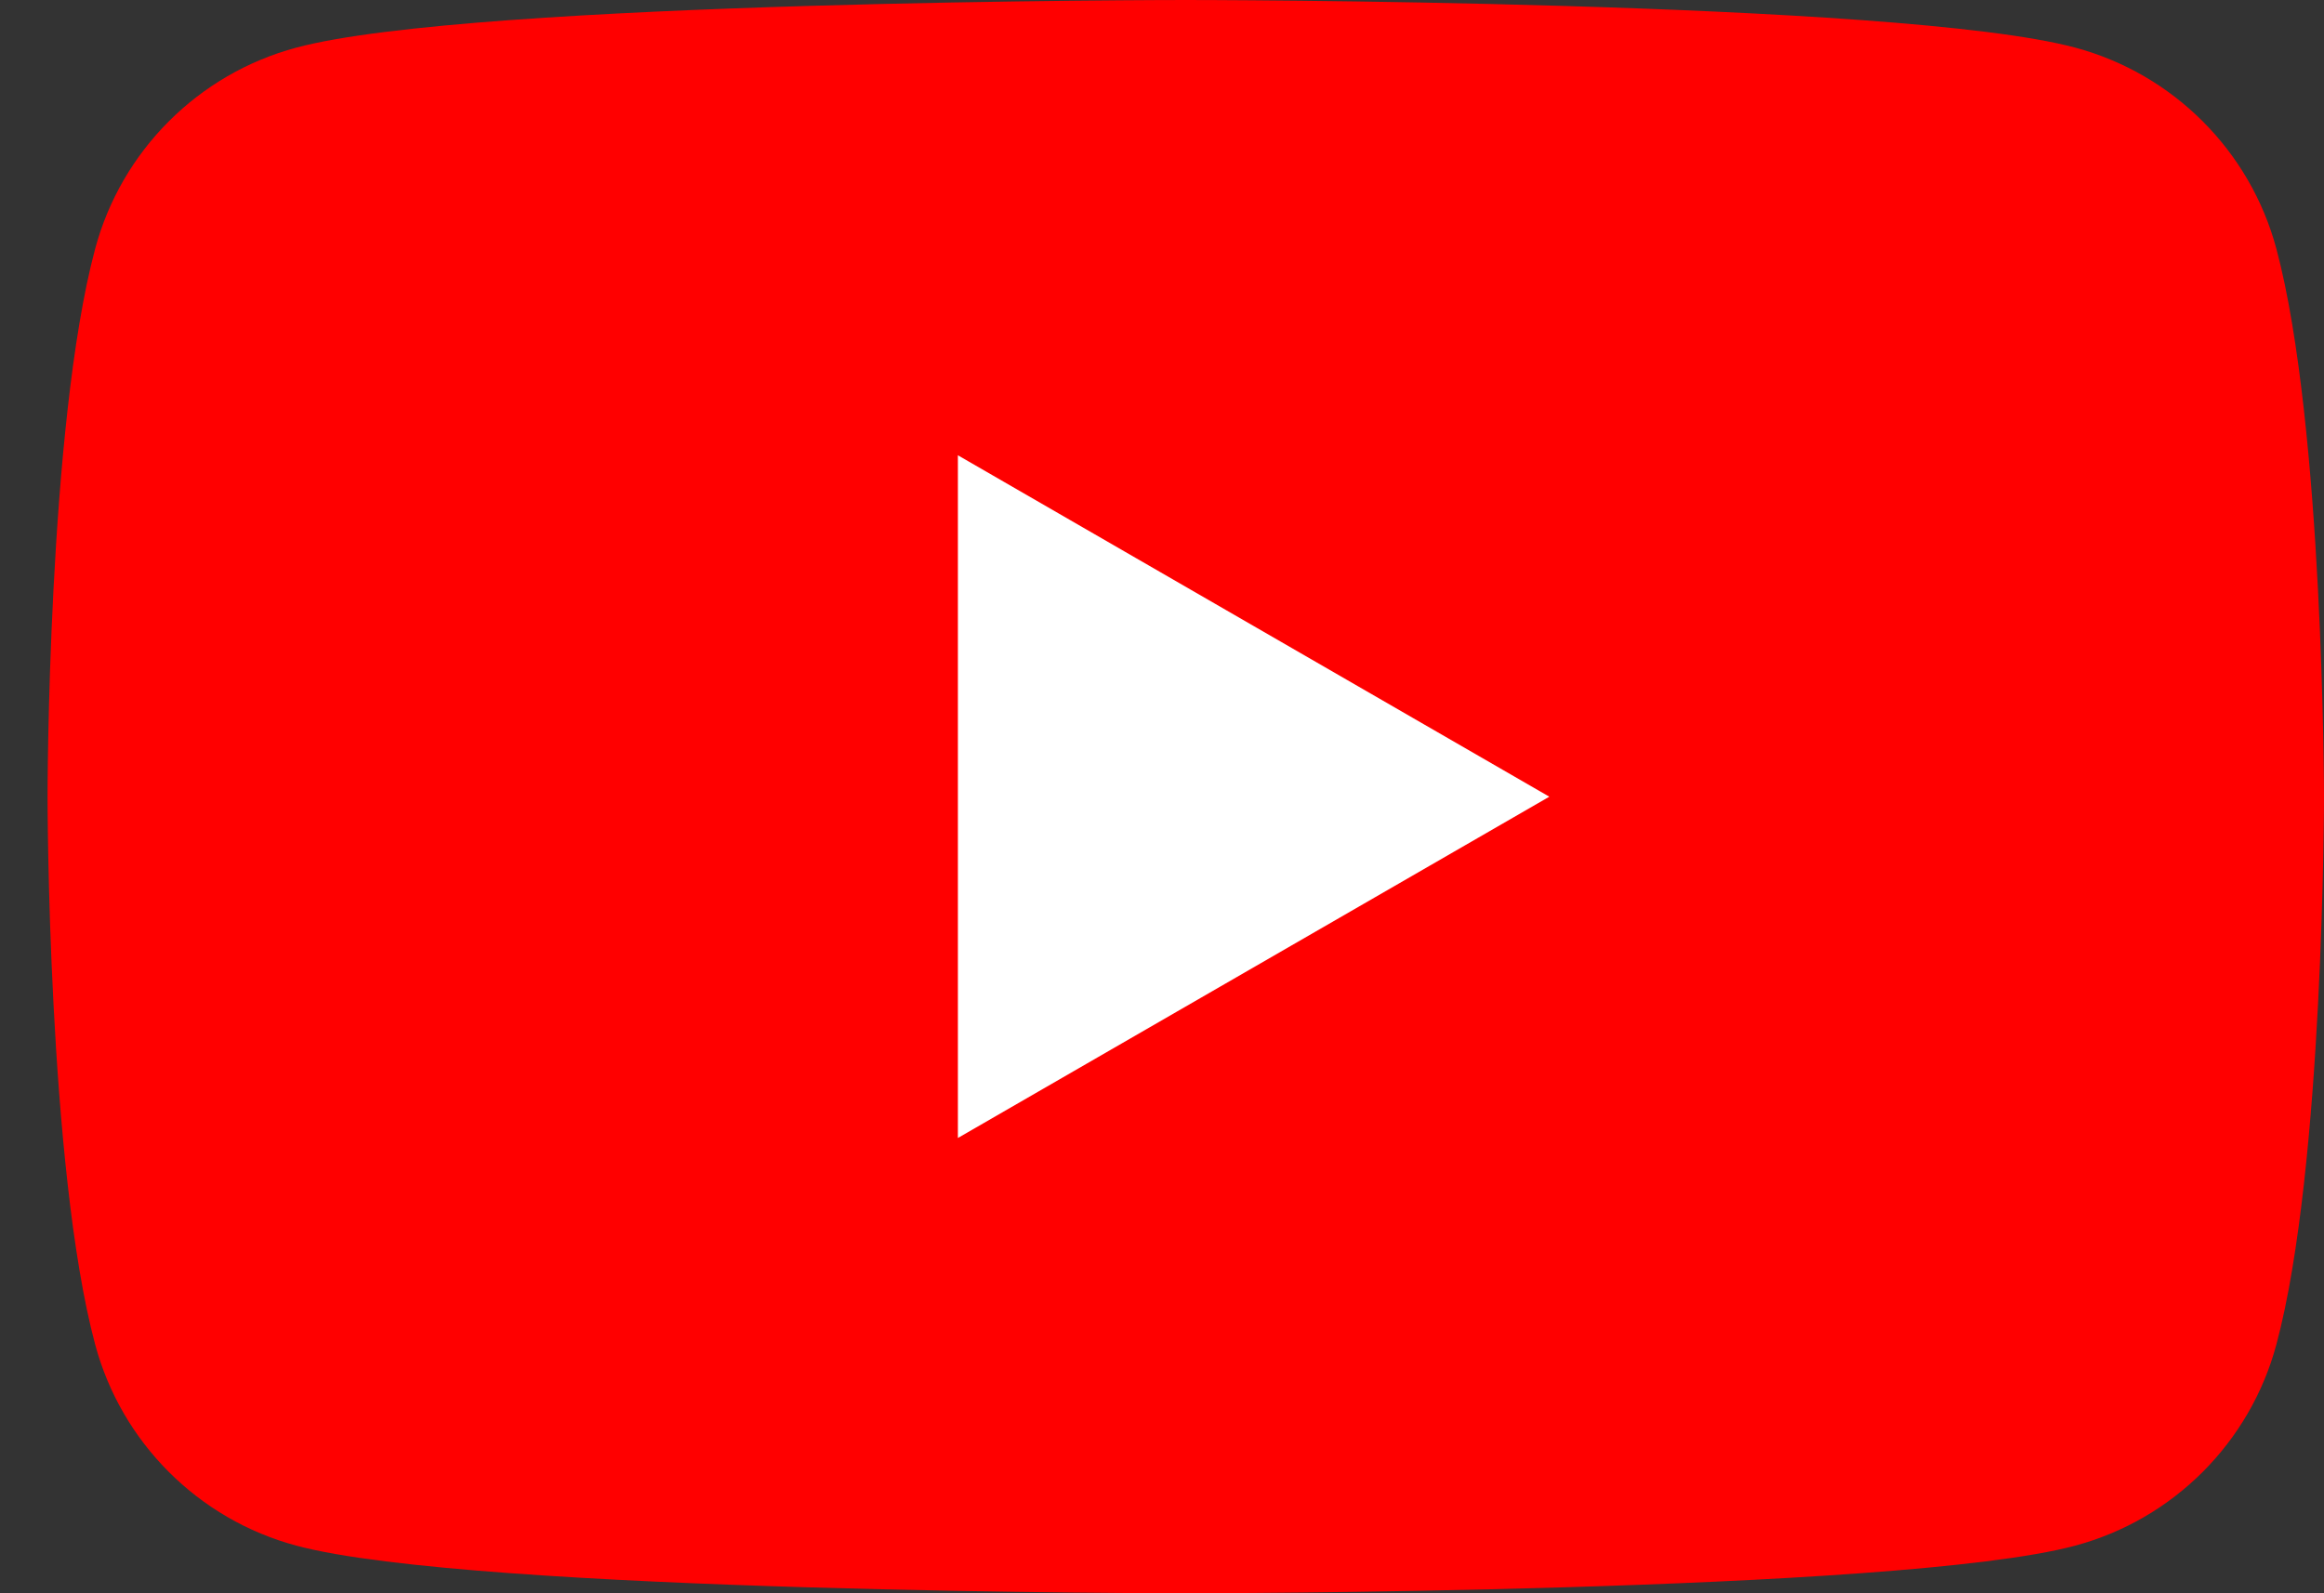
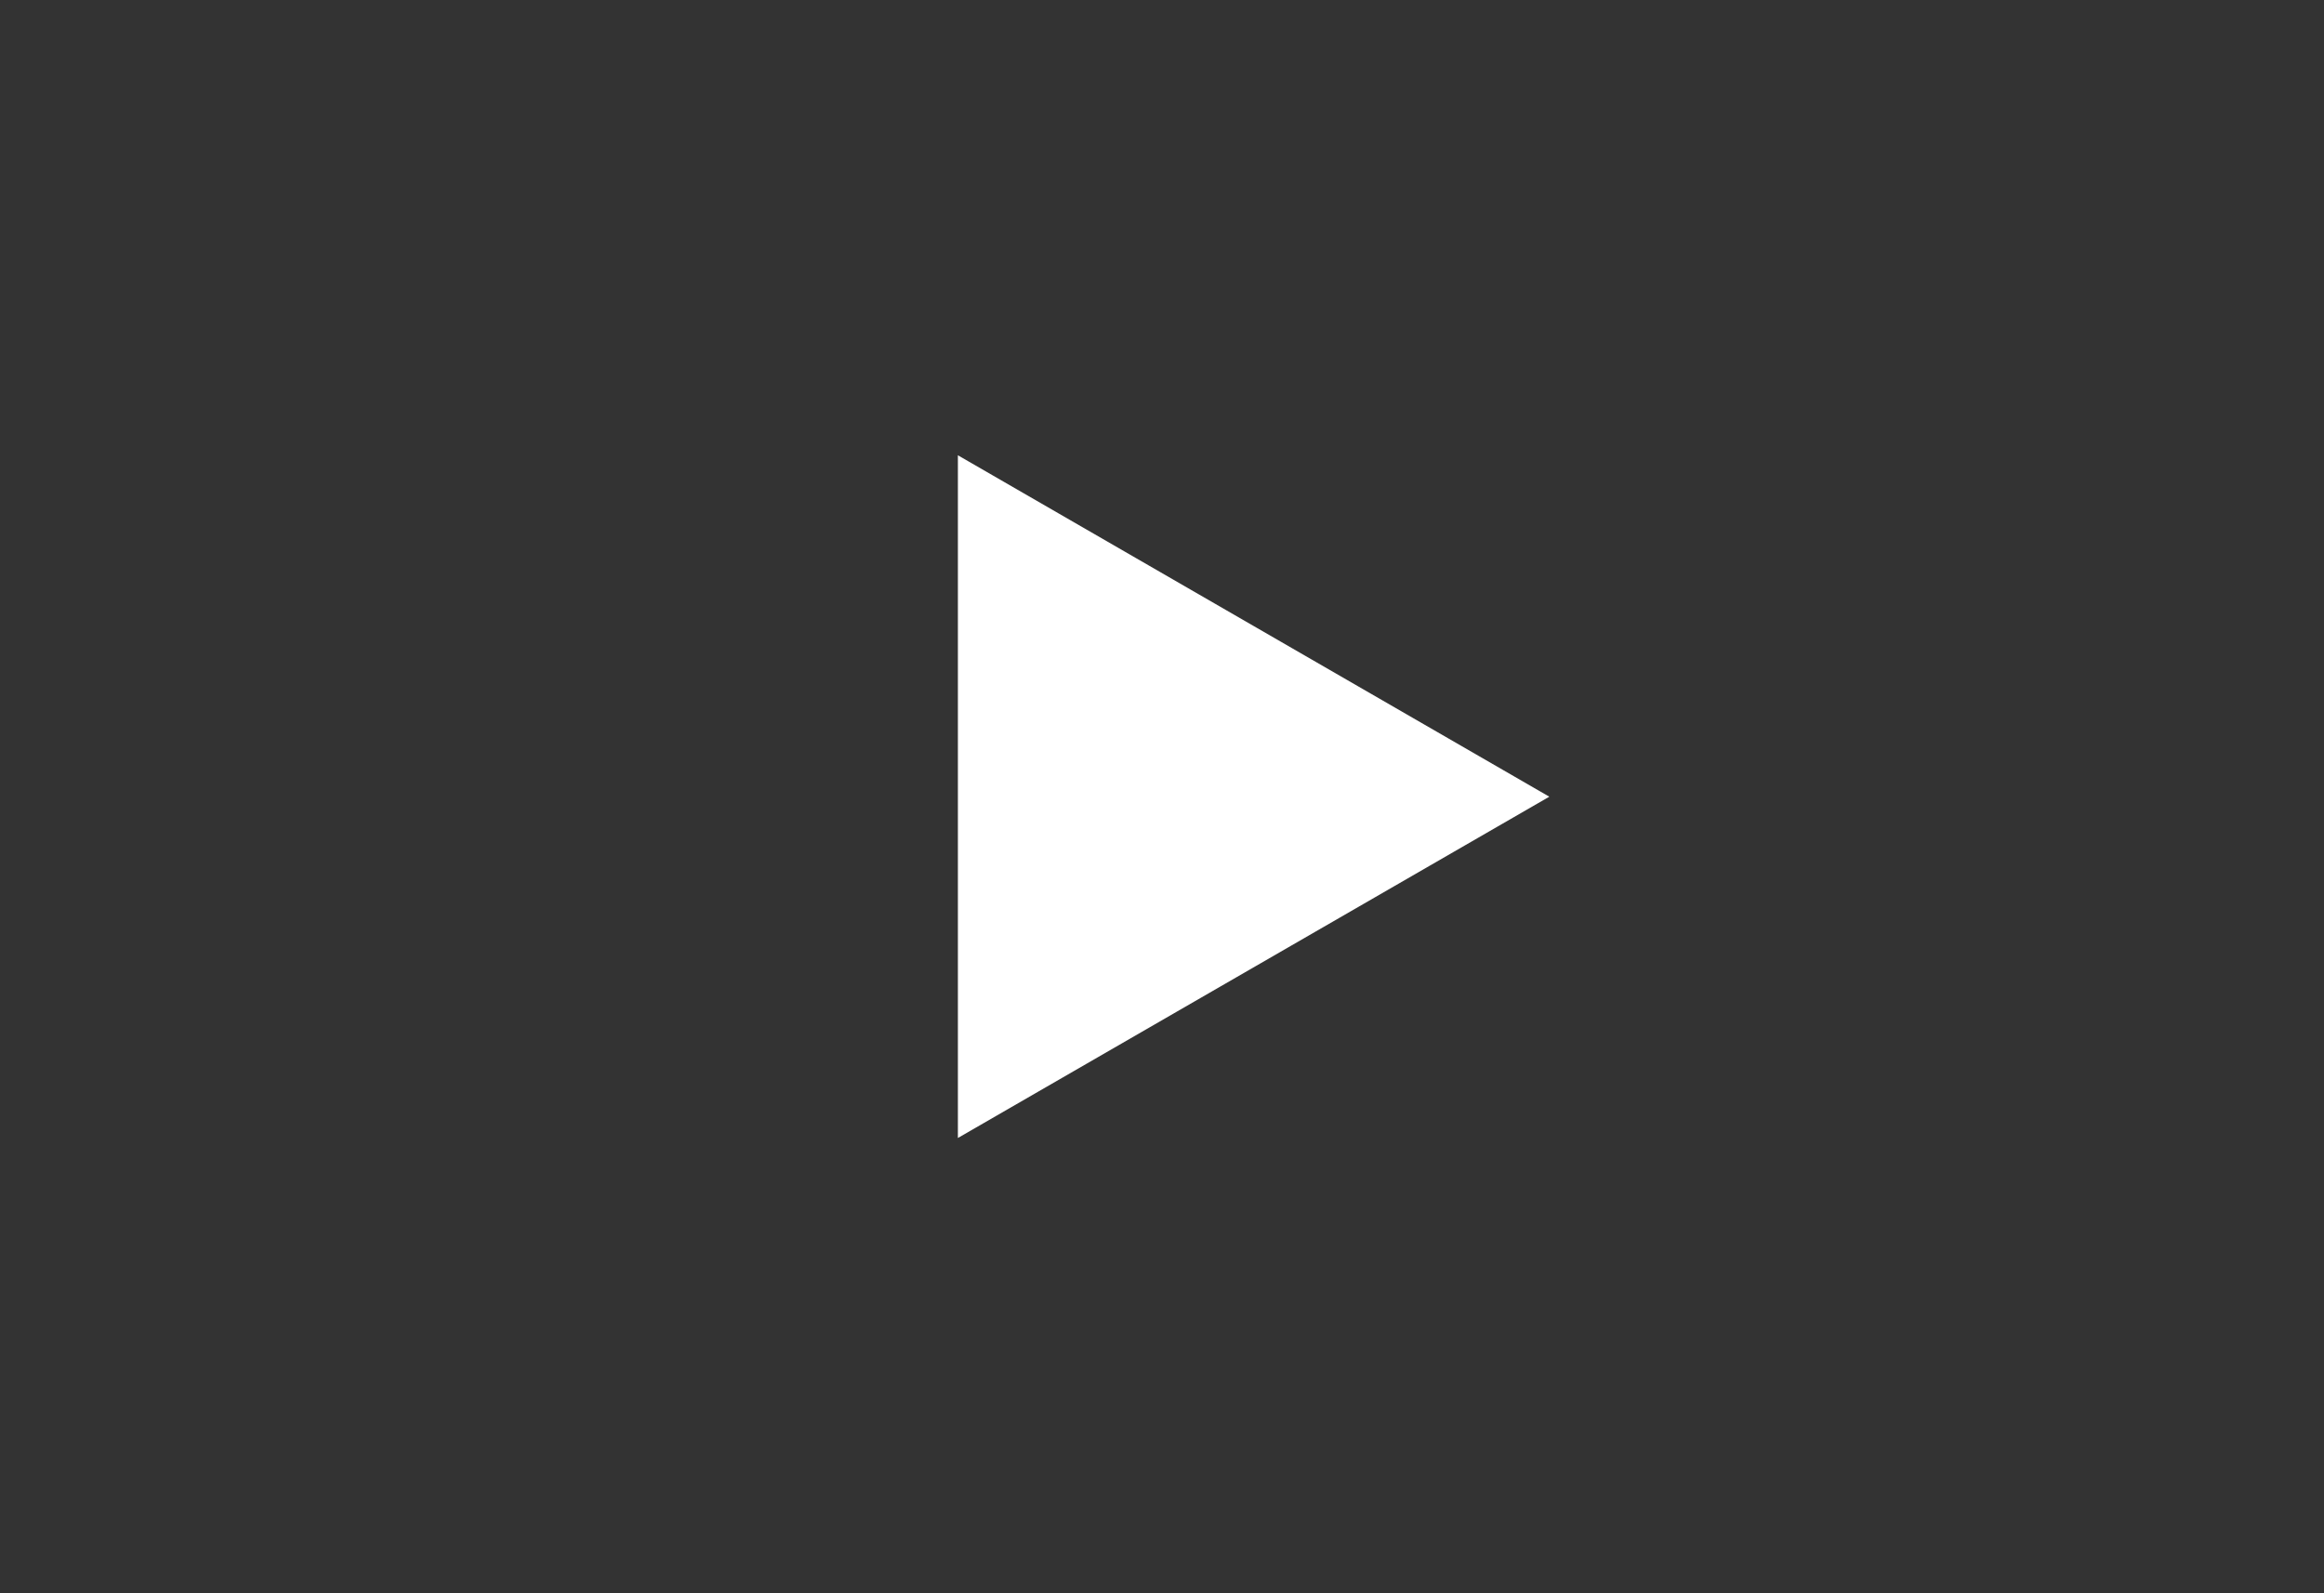
<svg xmlns="http://www.w3.org/2000/svg" width="35" height="24" viewBox="0 0 35 24" fill="none">
  <rect x="0" y="0" width="35" height="24" fill="#333333" stroke="none" />
-   <path d="M34.283 3.748C33.888 2.272 32.728 1.112 31.252 0.717C28.579 2.14577e-07 17.858 0 17.858 0C17.858 0 7.136 2.14577e-07 4.464 0.717C2.988 1.112 1.828 2.272 1.433 3.748C0.716 6.42 0.716 12 0.716 12C0.716 12 0.716 17.579 1.433 20.252C1.828 21.728 2.988 22.888 4.464 23.283C7.136 24 17.858 24 17.858 24C17.858 24 28.579 24 31.252 23.283C32.728 22.888 33.888 21.728 34.283 20.252C35 17.579 35 12 35 12C35 12 34.997 6.42 34.283 3.748Z" fill="#FF0000" />
  <path d="M14.426 17.142L23.333 12.001L14.426 6.858V17.142Z" fill="white" />
</svg>